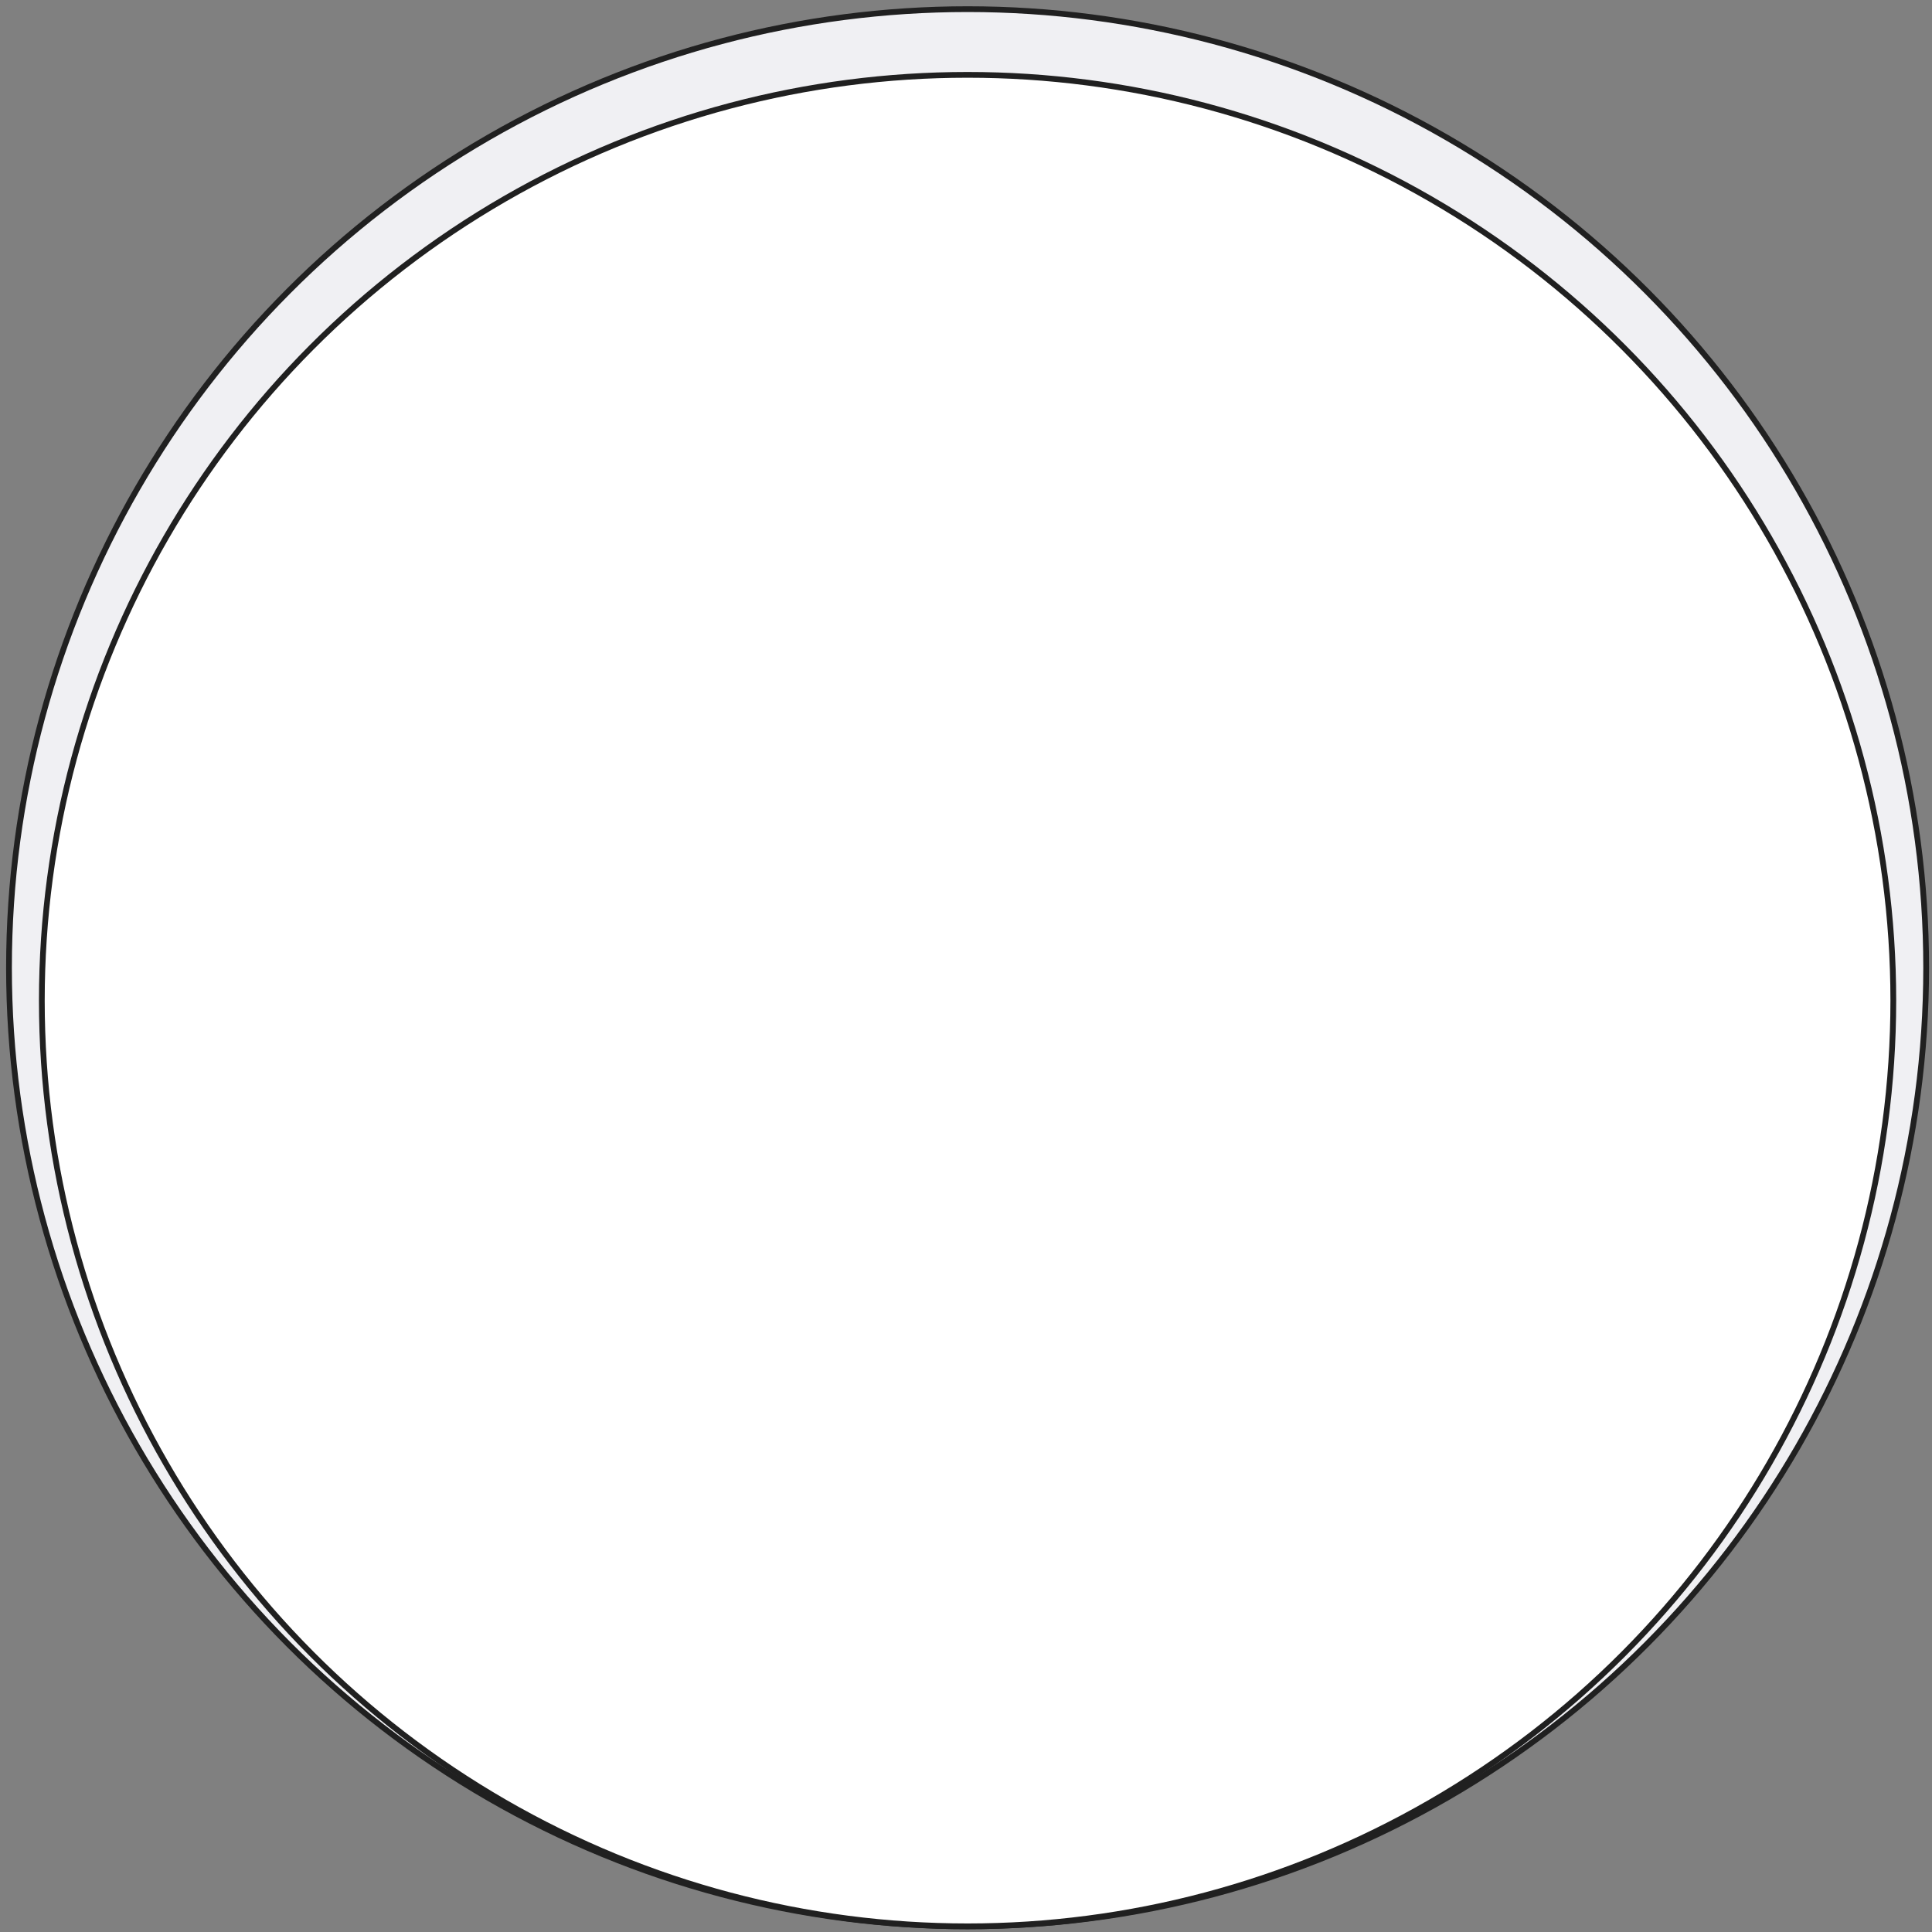
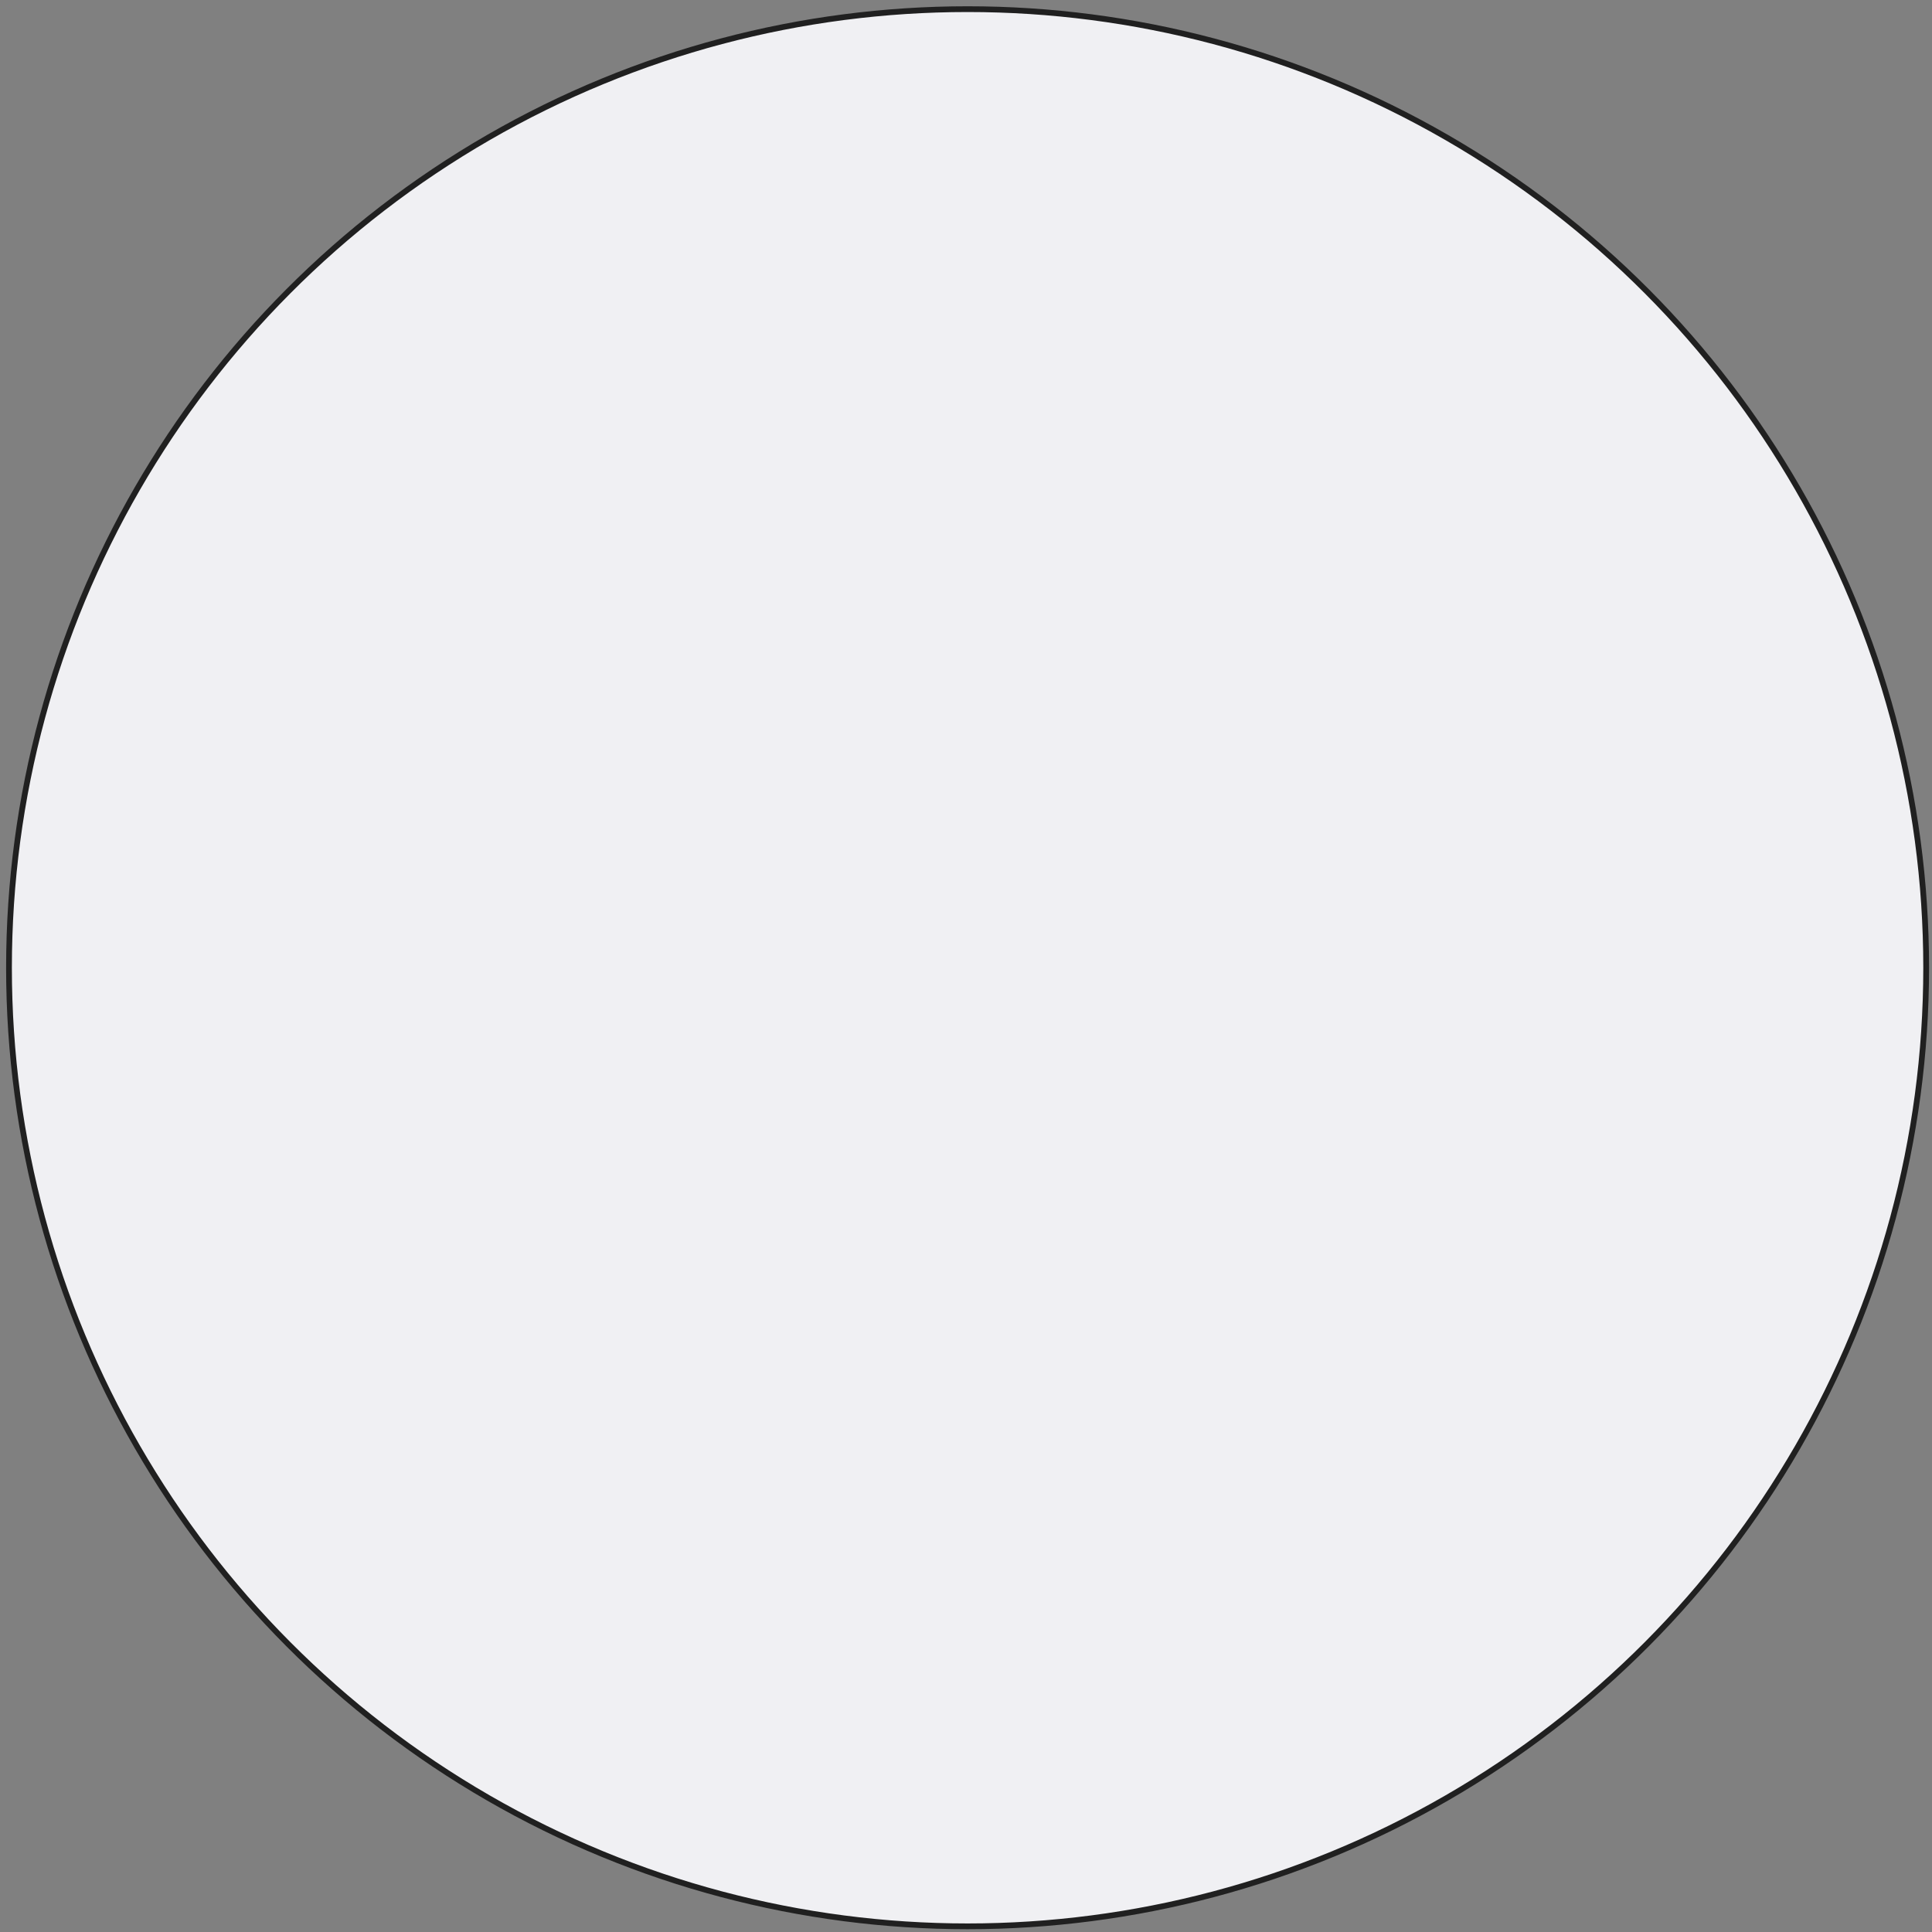
<svg xmlns="http://www.w3.org/2000/svg" width="289" height="289" viewBox="0 0 289 289" fill="none">
  <rect x="0" y="0" width="289" height="289" fill="#808080" stroke="none" />
  <circle cx="144.736" cy="144.76" r="143.391" fill="#F0F0F3" stroke="#202020" stroke-width="0.862" />
-   <circle cx="144.735" cy="149.674" r="138.478" fill="white" stroke="#202020" stroke-width="0.862" />
</svg>